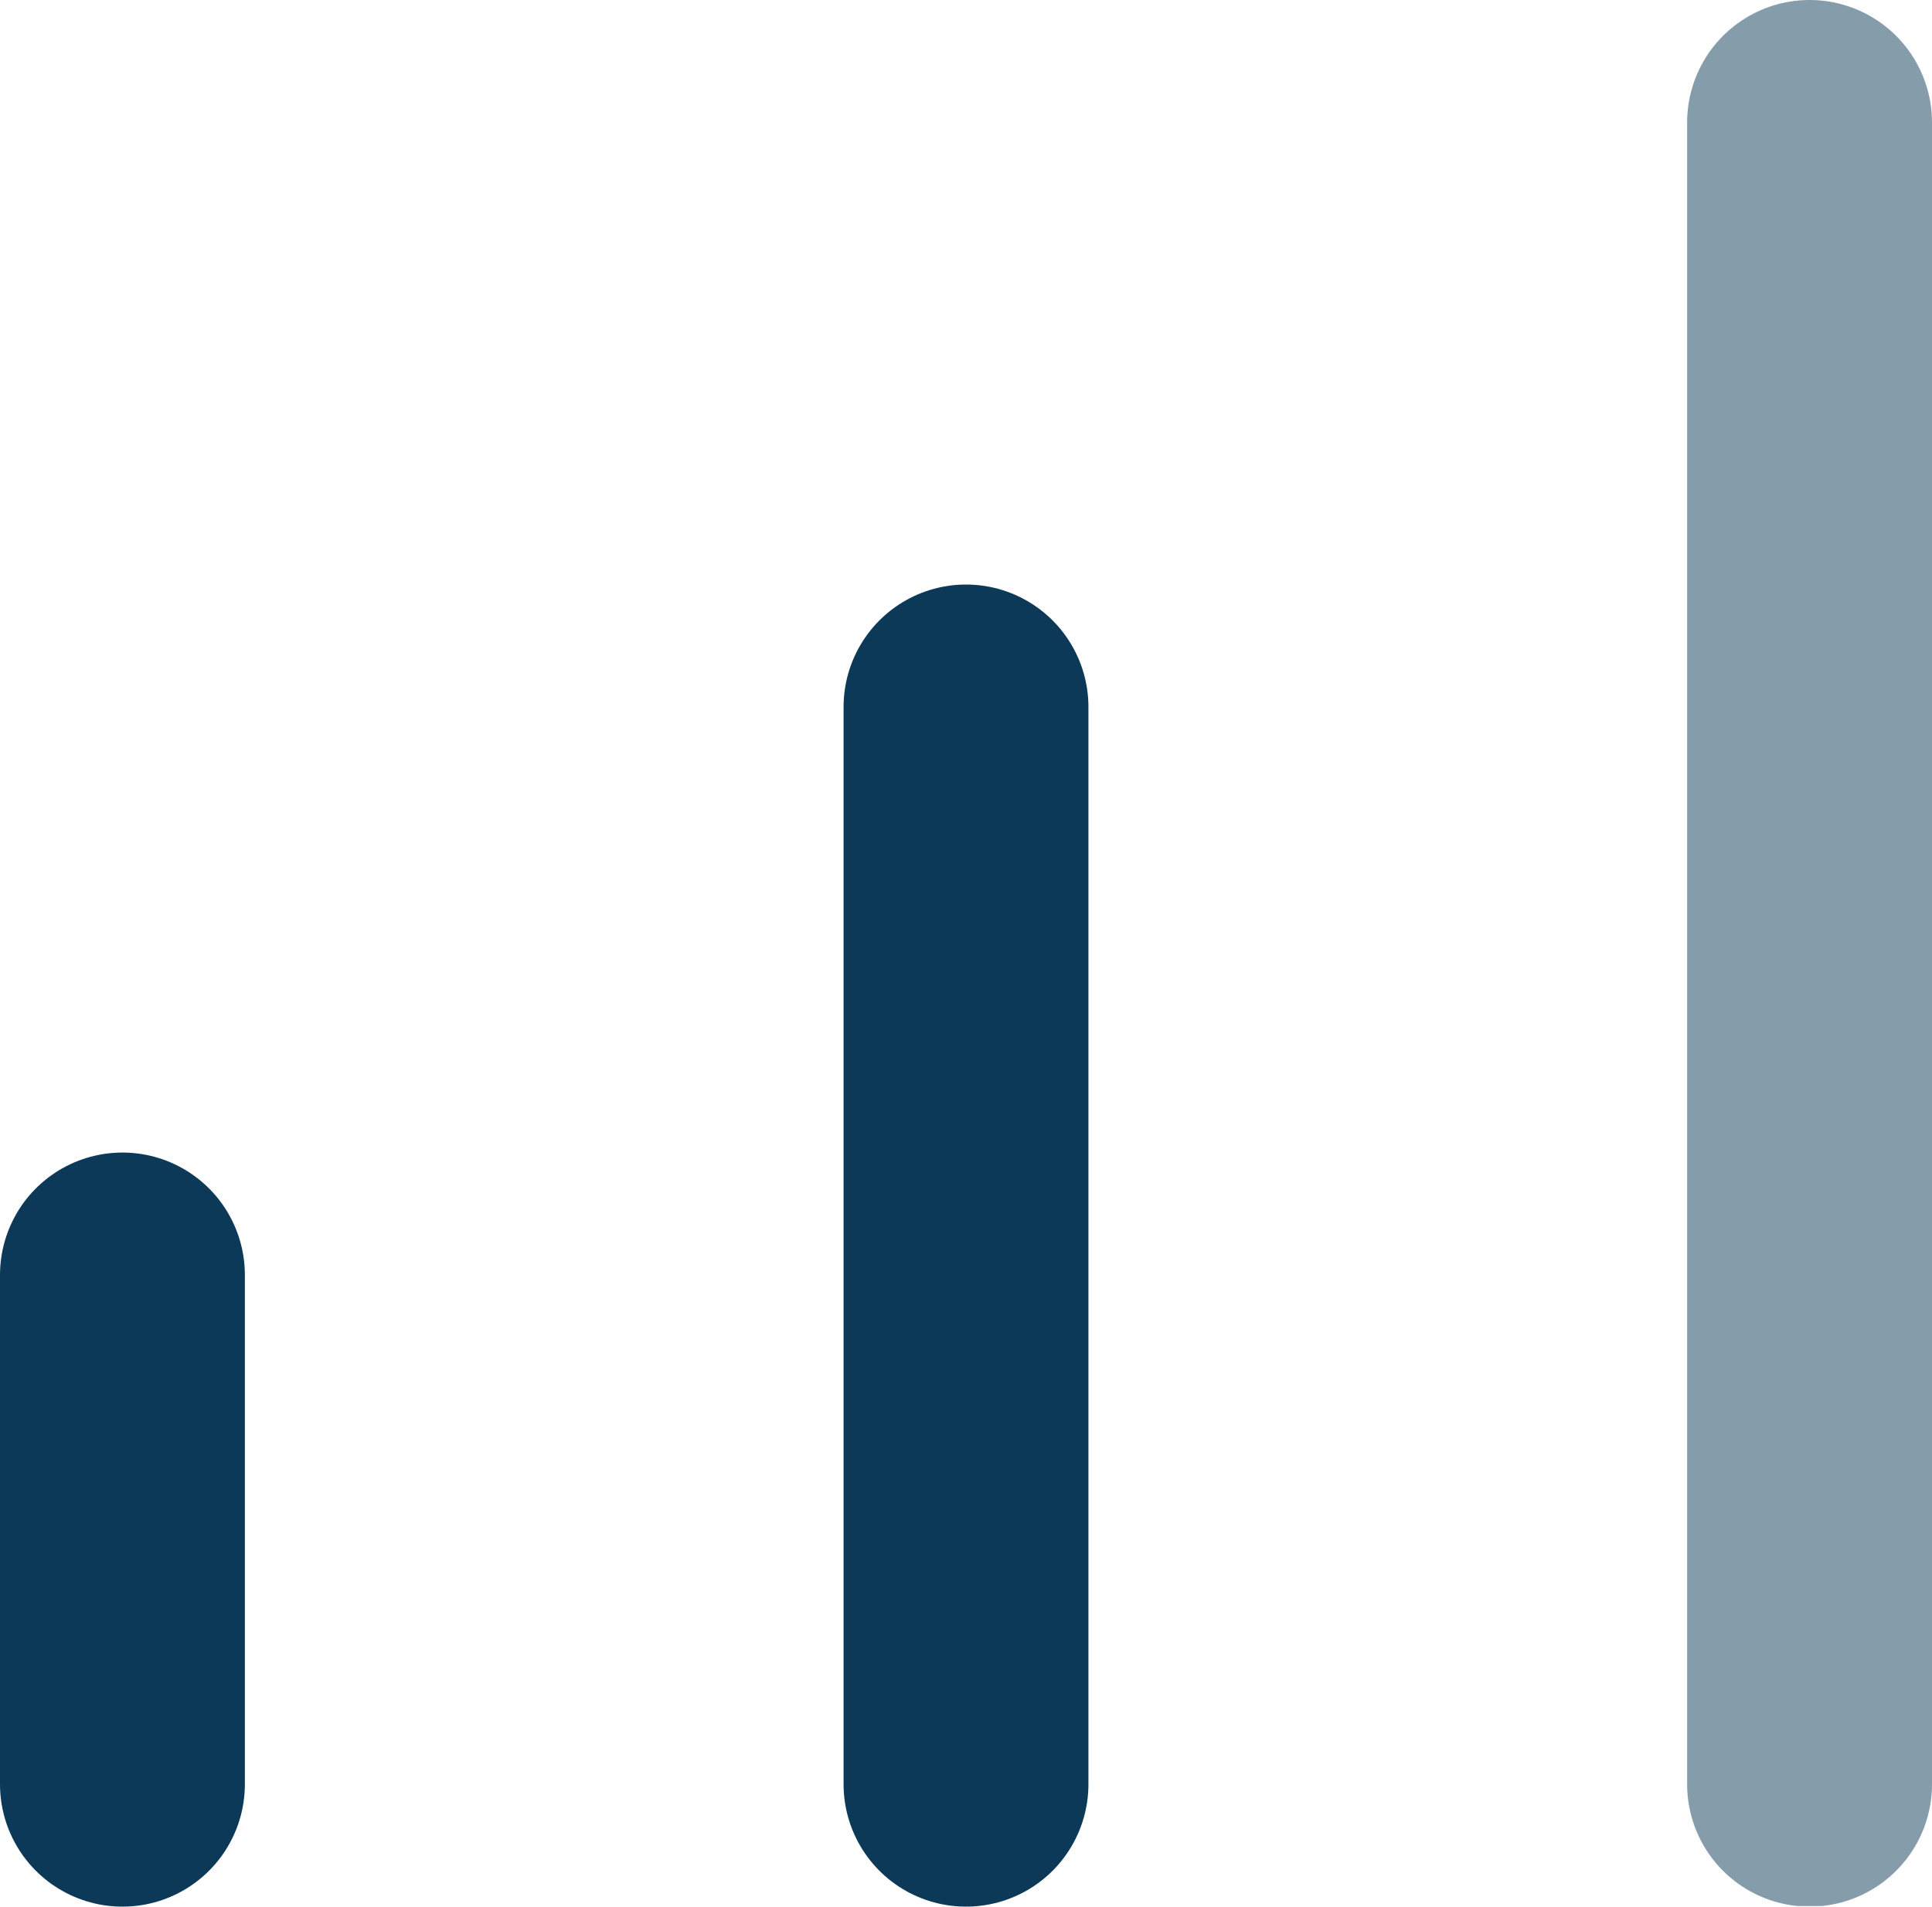
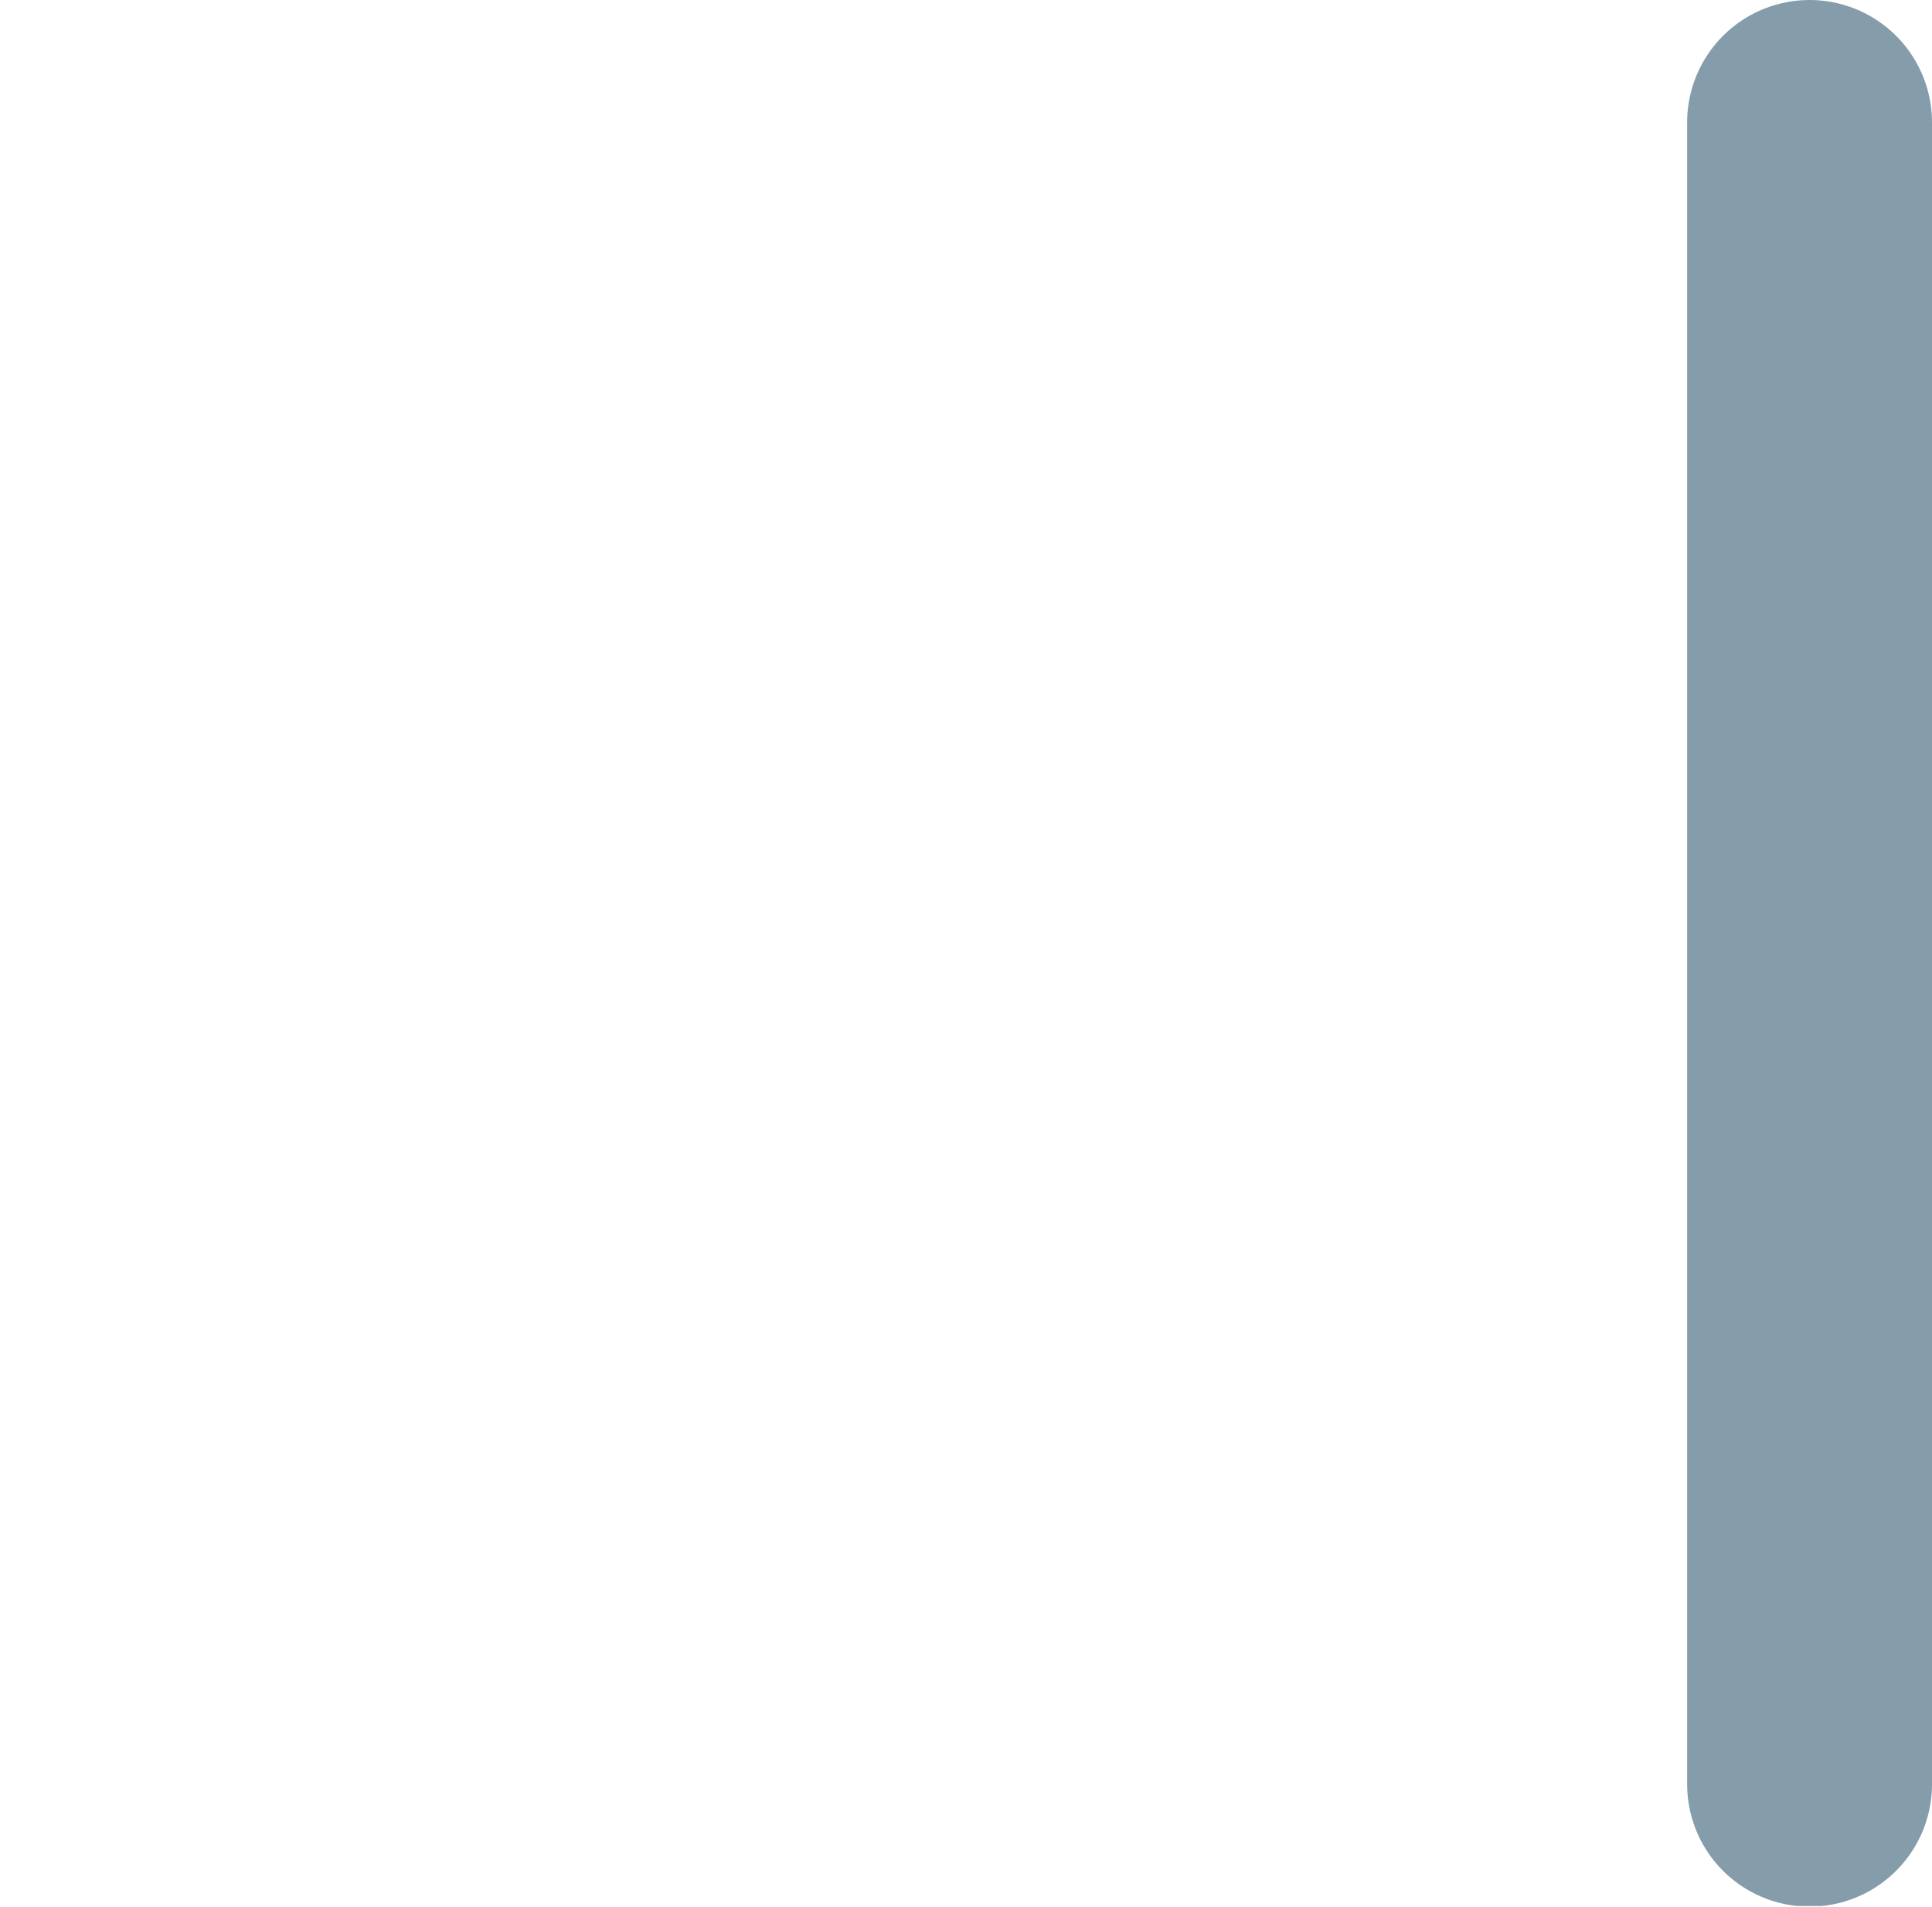
<svg xmlns="http://www.w3.org/2000/svg" viewBox="0 0 31.56 31.15">
  <defs>
    <style>.cls-1,.cls-2{fill:none;}.cls-2{stroke:#0b3957;stroke-linecap:round;stroke-linejoin:round;stroke-width:4px;}.cls-3{opacity:0.5;}.cls-4{clip-path:url(#clip-path);}</style>
    <clipPath id="clip-path">
      <rect class="cls-1" x="27.56" width="4" height="31.14" />
    </clipPath>
  </defs>
  <title>niveau</title>
  <g id="Calque_2" data-name="Calque 2">
    <g id="images">
-       <line class="cls-2" x1="2" y1="20.83" x2="2" y2="29.15" />
-       <line class="cls-2" x1="15.78" y1="11.55" x2="15.78" y2="29.15" />
      <g class="cls-3">
        <g class="cls-4">
          <line class="cls-2" x1="29.56" y1="2" x2="29.56" y2="29.15" />
        </g>
      </g>
    </g>
  </g>
</svg>